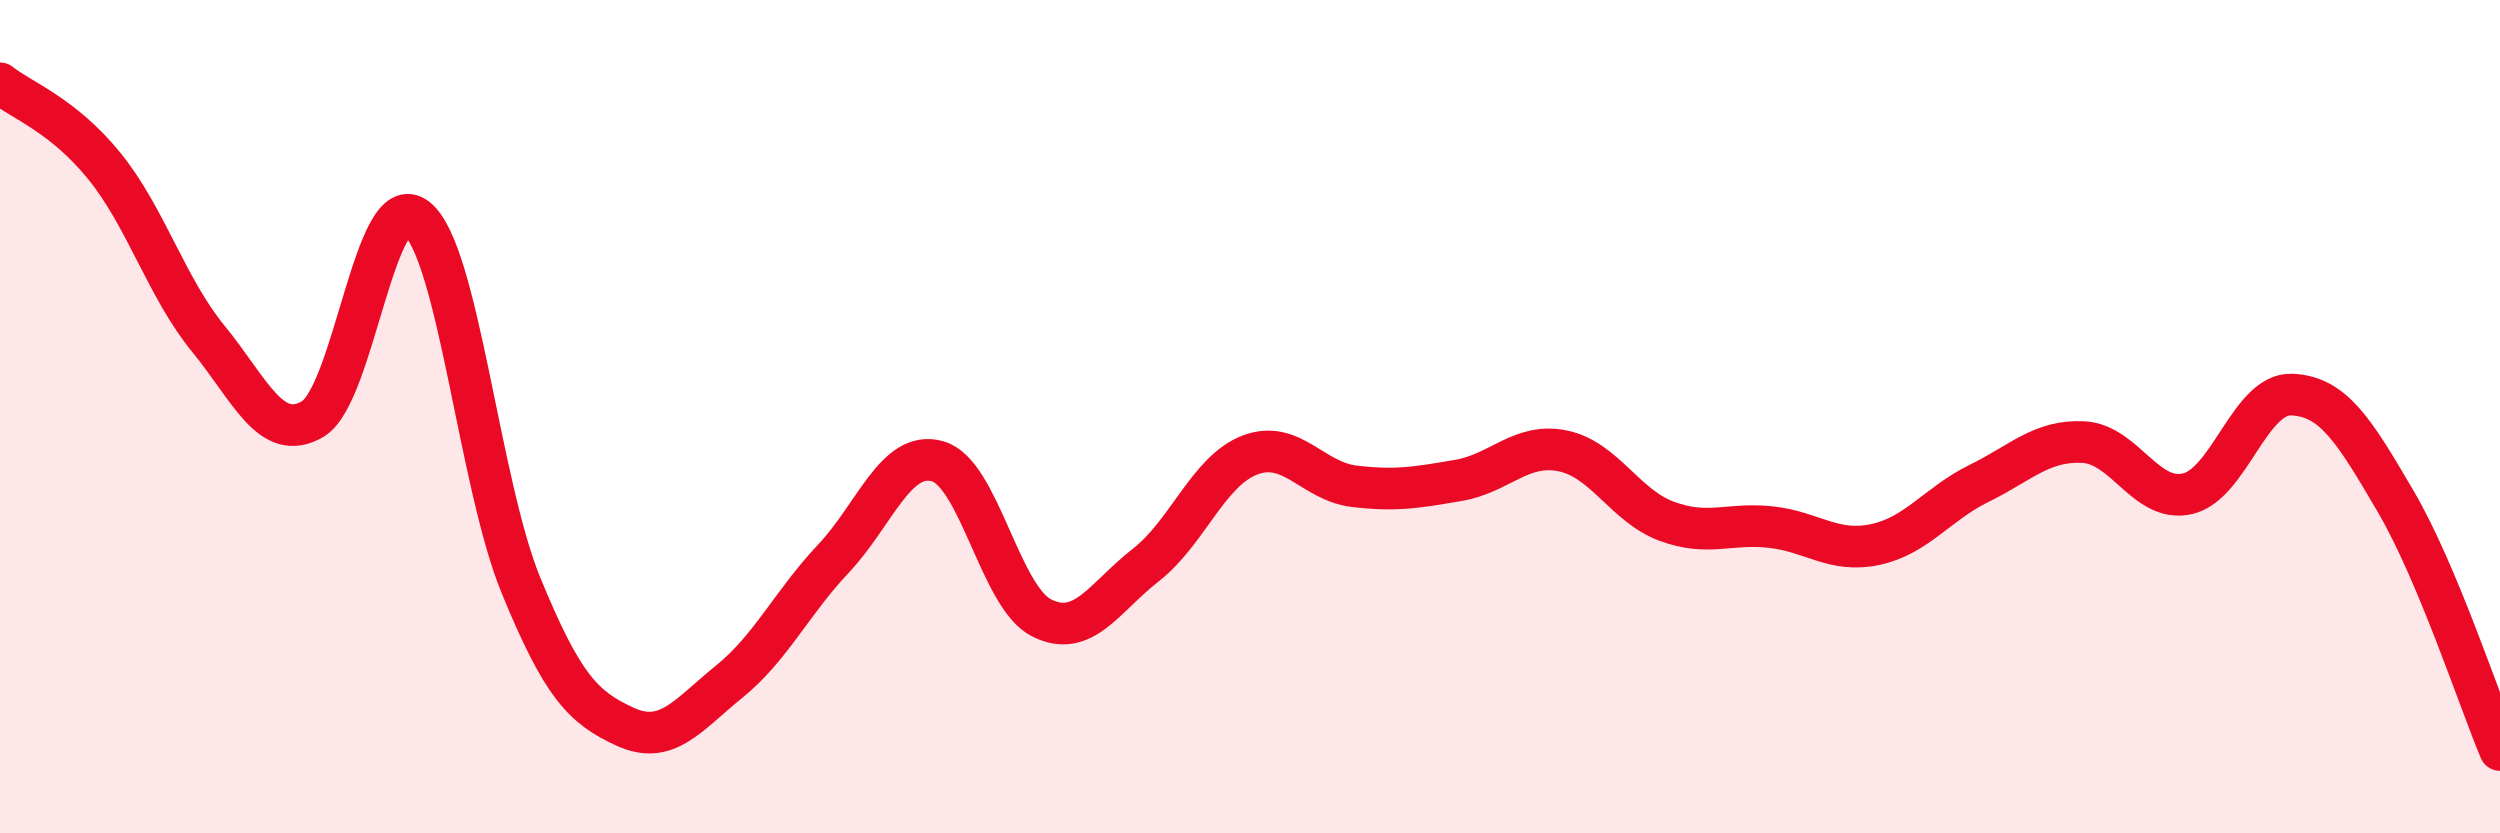
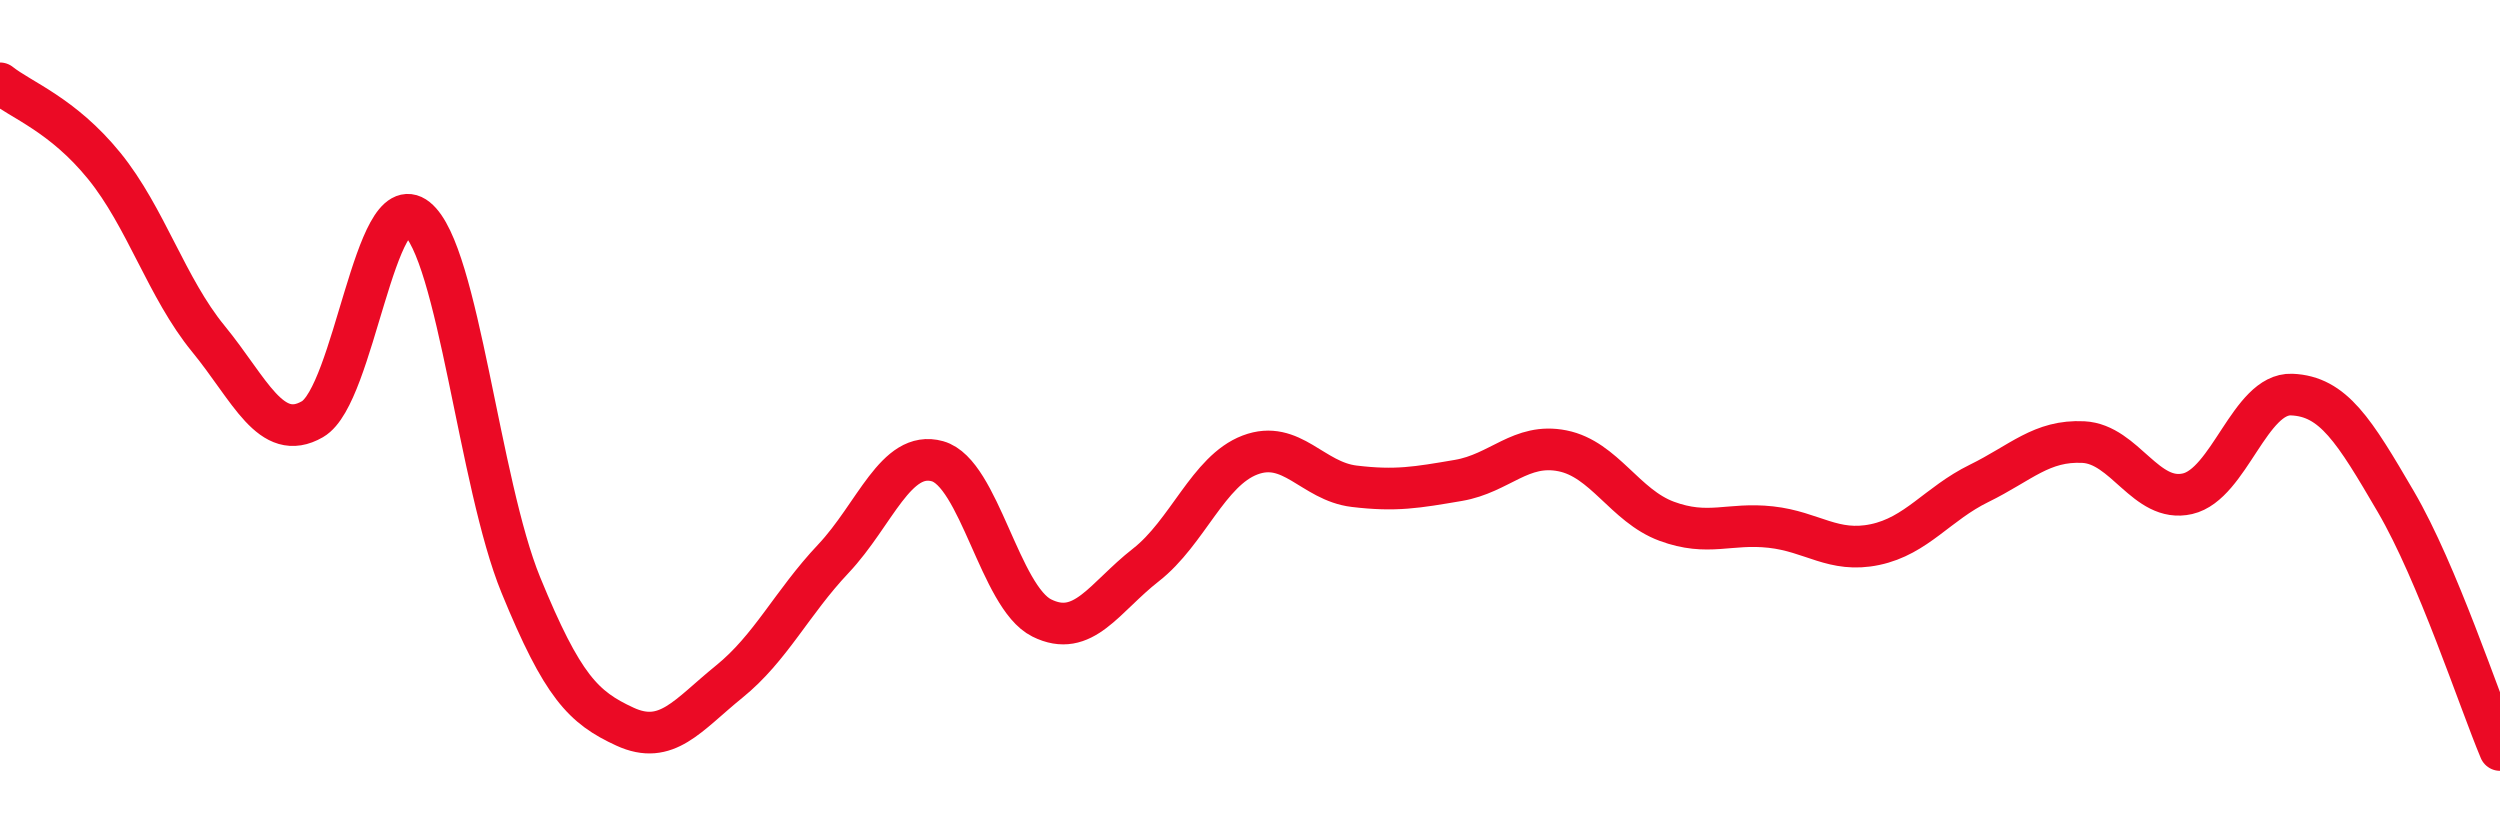
<svg xmlns="http://www.w3.org/2000/svg" width="60" height="20" viewBox="0 0 60 20">
-   <path d="M 0,2 C 0.5,2.4 1.5,2.75 2.5,3.98 C 3.5,5.21 4,6.91 5,8.13 C 6,9.35 6.5,10.64 7.5,10.06 C 8.5,9.48 9,4.44 10,5.24 C 11,6.04 11.5,11.6 12.5,14.04 C 13.5,16.48 14,16.98 15,17.44 C 16,17.9 16.5,17.17 17.5,16.36 C 18.5,15.55 19,14.47 20,13.41 C 21,12.35 21.5,10.79 22.5,11.07 C 23.5,11.35 24,14.33 25,14.83 C 26,15.33 26.5,14.34 27.5,13.56 C 28.5,12.78 29,11.3 30,10.92 C 31,10.54 31.5,11.55 32.5,11.67 C 33.5,11.79 34,11.7 35,11.53 C 36,11.36 36.5,10.62 37.5,10.82 C 38.5,11.02 39,12.14 40,12.51 C 41,12.88 41.5,12.54 42.5,12.65 C 43.5,12.76 44,13.28 45,13.07 C 46,12.86 46.5,12.09 47.5,11.6 C 48.5,11.11 49,10.56 50,10.61 C 51,10.66 51.5,12.08 52.5,11.85 C 53.5,11.62 54,9.43 55,9.47 C 56,9.51 56.5,10.33 57.5,12.04 C 58.5,13.75 59.5,16.81 60,18L60 20L0 20Z" fill="#EB0A25" opacity="0.1" stroke-linecap="round" stroke-linejoin="round" />
  <path d="M 0,2 C 0.5,2.4 1.5,2.75 2.5,3.98 C 3.5,5.21 4,6.91 5,8.13 C 6,9.35 6.5,10.64 7.5,10.06 C 8.5,9.48 9,4.44 10,5.24 C 11,6.04 11.5,11.6 12.5,14.04 C 13.5,16.48 14,16.98 15,17.44 C 16,17.9 16.5,17.17 17.5,16.36 C 18.5,15.55 19,14.47 20,13.41 C 21,12.35 21.5,10.79 22.5,11.07 C 23.5,11.35 24,14.33 25,14.83 C 26,15.33 26.5,14.34 27.5,13.56 C 28.5,12.78 29,11.3 30,10.92 C 31,10.54 31.5,11.55 32.5,11.67 C 33.5,11.79 34,11.7 35,11.53 C 36,11.36 36.5,10.62 37.5,10.82 C 38.5,11.02 39,12.14 40,12.51 C 41,12.88 41.5,12.54 42.5,12.65 C 43.5,12.76 44,13.28 45,13.07 C 46,12.86 46.5,12.09 47.5,11.6 C 48.5,11.11 49,10.56 50,10.61 C 51,10.66 51.5,12.08 52.5,11.85 C 53.5,11.62 54,9.43 55,9.47 C 56,9.51 56.5,10.33 57.5,12.04 C 58.5,13.75 59.5,16.81 60,18" stroke="#EB0A25" stroke-width="1" fill="none" stroke-linecap="round" stroke-linejoin="round" />
</svg>